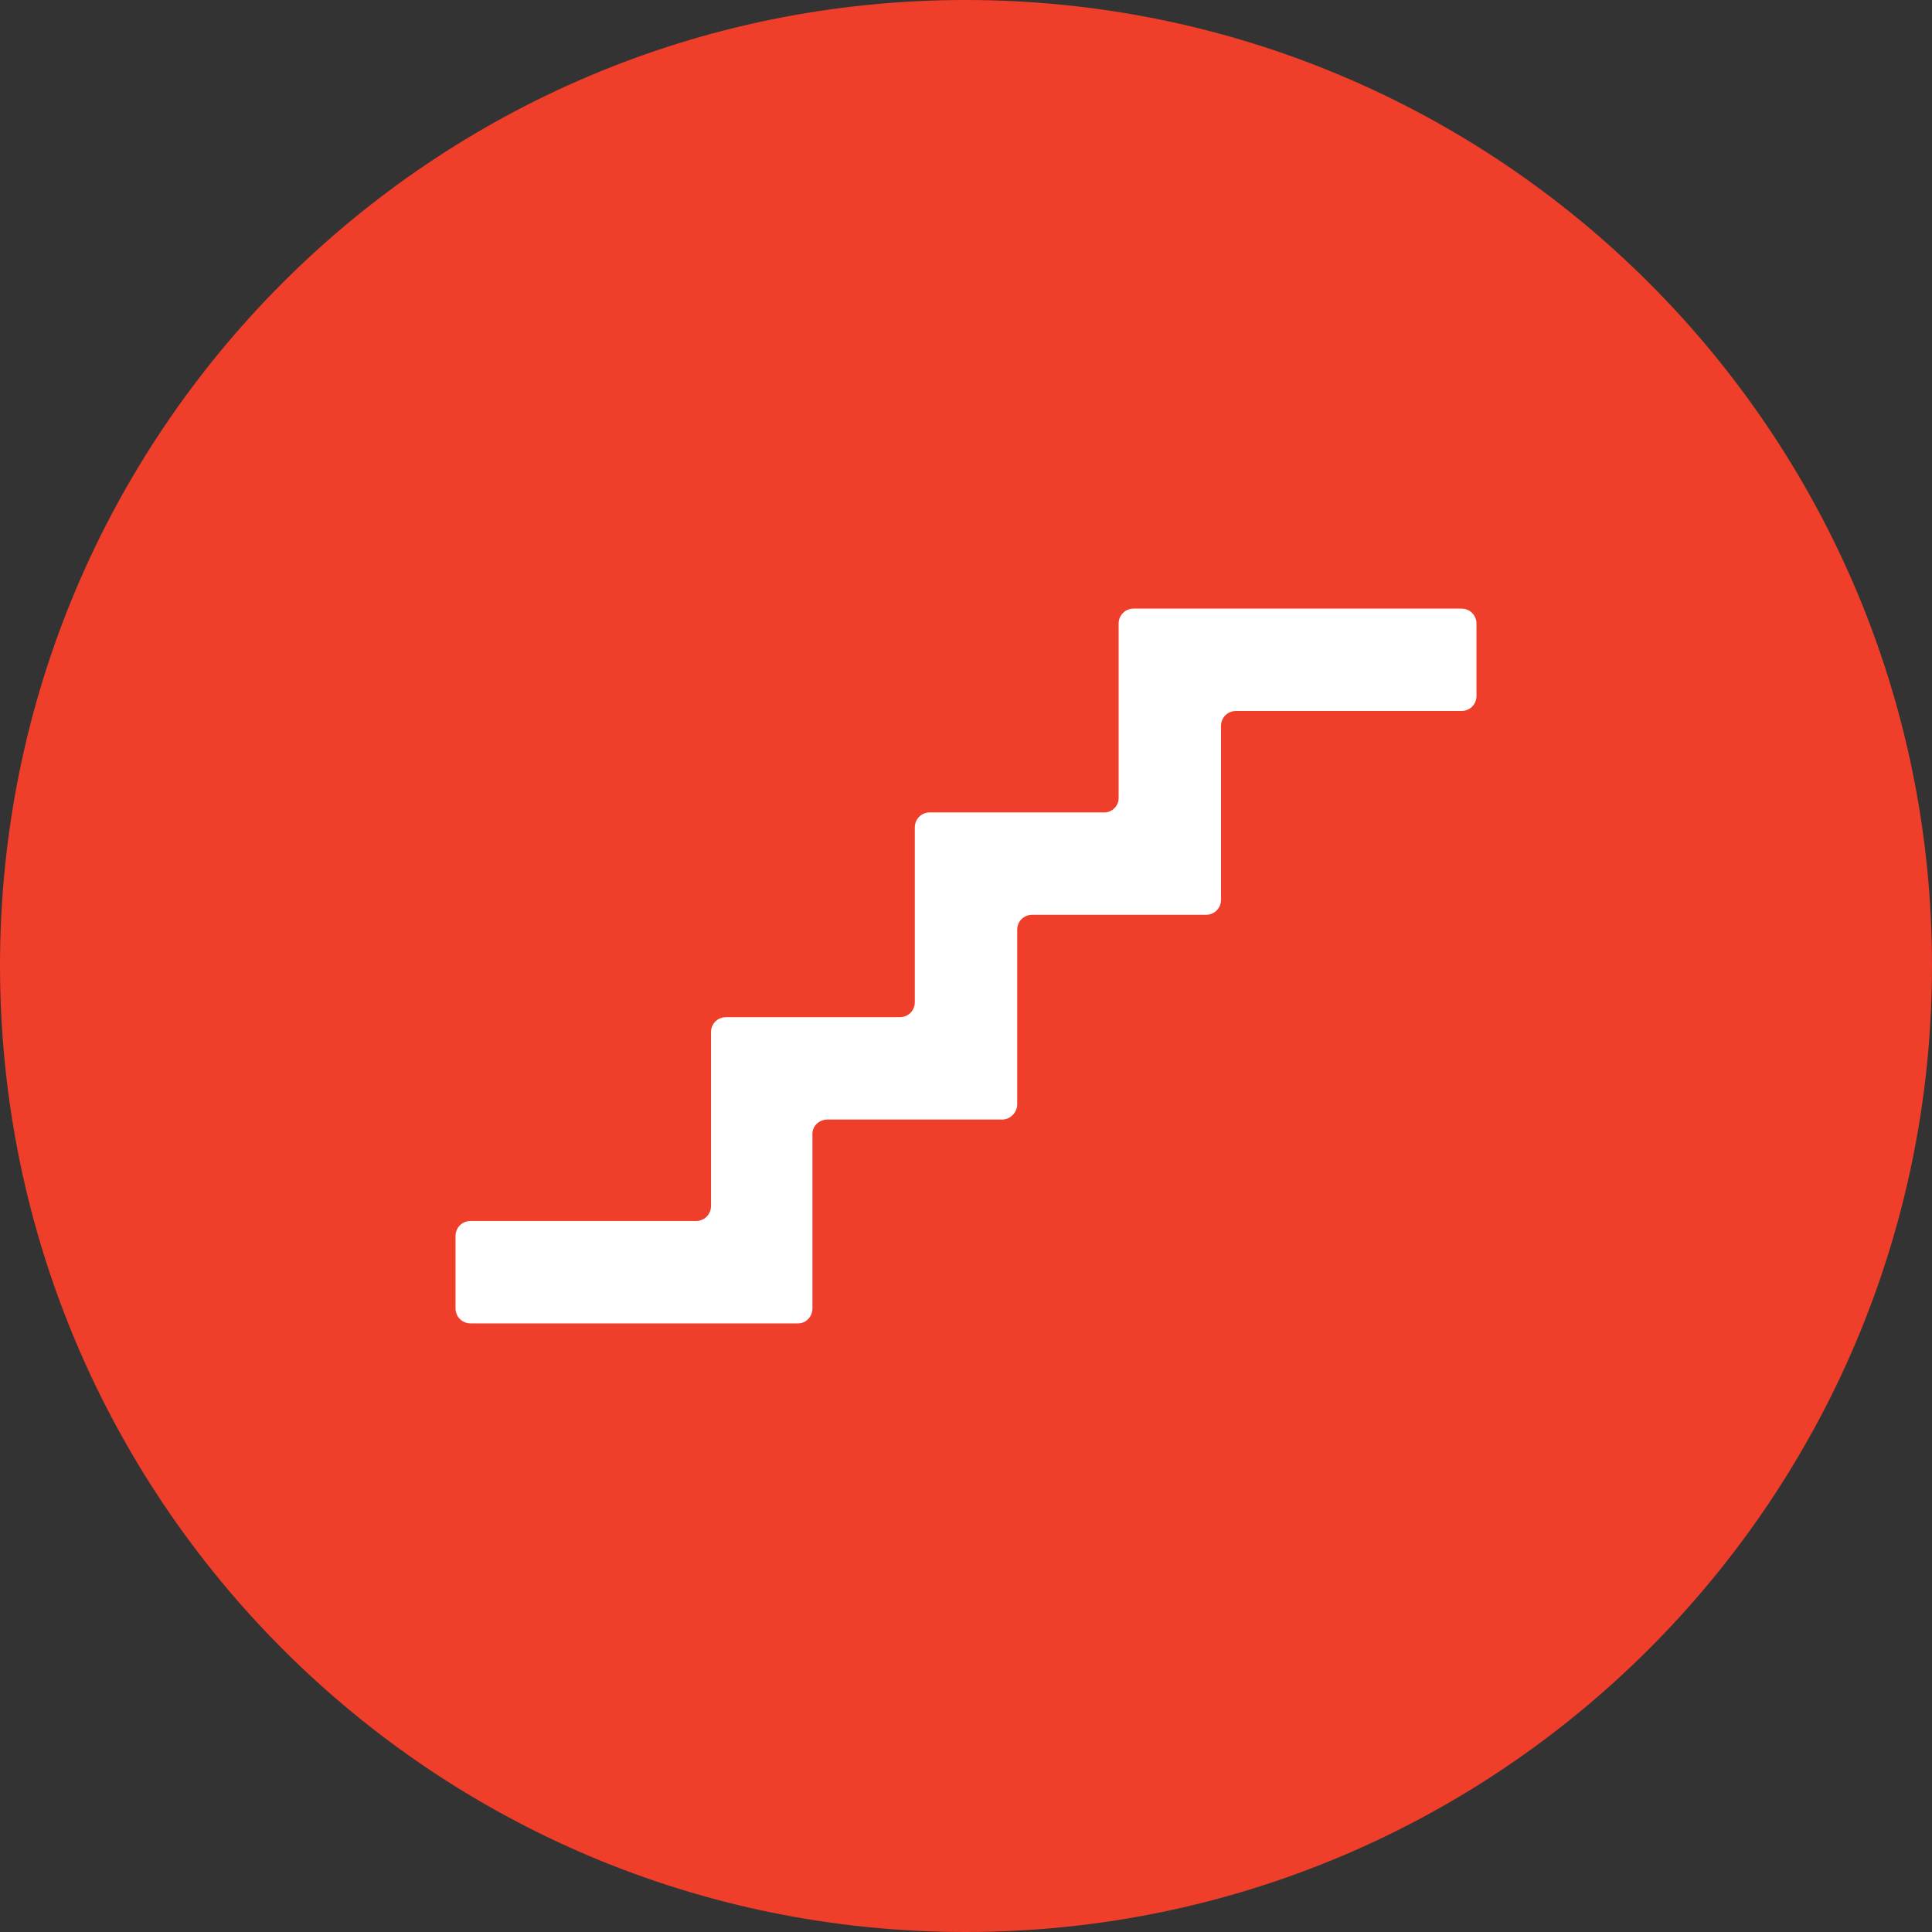
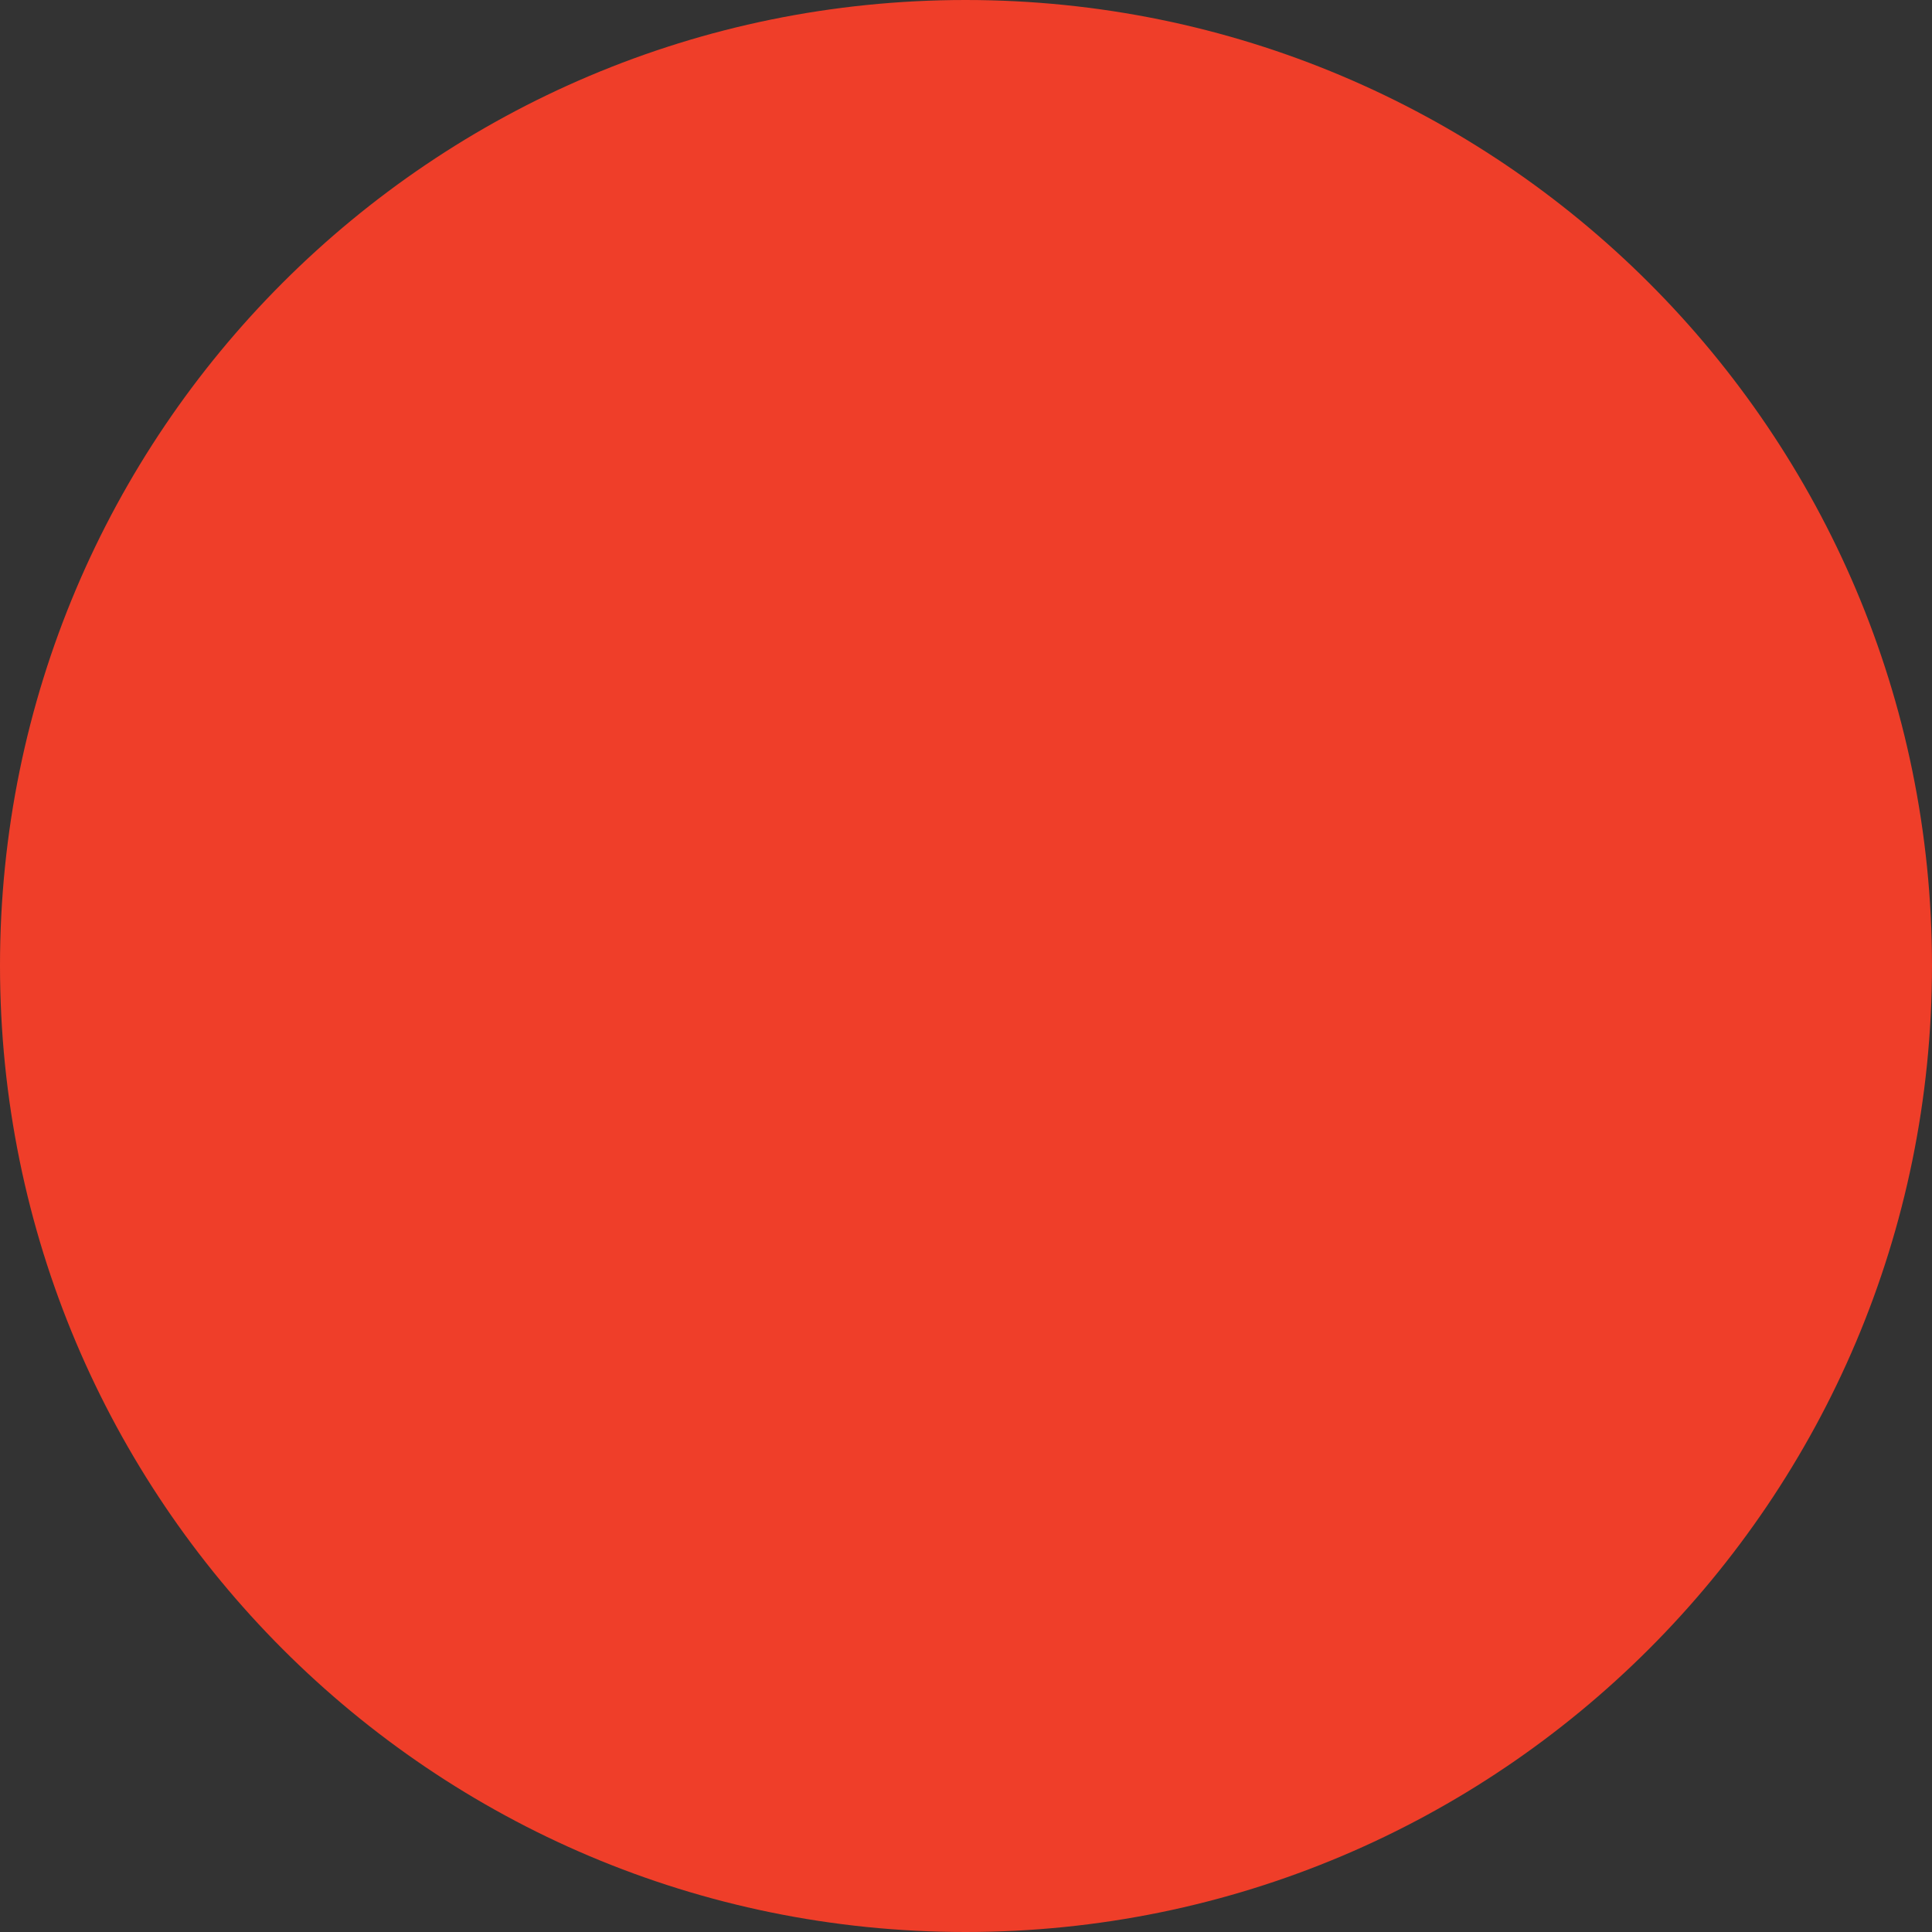
<svg xmlns="http://www.w3.org/2000/svg" xml:space="preserve" width="206px" height="206px" version="1.1" style="shape-rendering:geometricPrecision; text-rendering:geometricPrecision; image-rendering:optimizeQuality; fill-rule:evenodd; clip-rule:evenodd" viewBox="0 0 20.57 20.57">
  <rect x="0" y="0" width="20.57" height="20.57" fill="#333333" stroke="none" />
  <defs>
    <style type="text/css">
   
    .fil0 {fill:#EF3E29;fill-rule:nonzero}
    .fil1 {fill:white;fill-rule:nonzero}
   
  </style>
  </defs>
  <g id="Layer_x0020_1">
    <path class="fil0" d="M20.57 10.28c0,5.69 -4.61,10.29 -10.29,10.29 -5.68,0 -10.28,-4.6 -10.28,-10.29 0,-5.68 4.6,-10.28 10.28,-10.28 5.68,0 10.29,4.6 10.29,10.28z" />
-     <path class="fil1" d="M15.72 6.64c0,-0.09 -0.07,-0.16 -0.16,-0.16l-2.56 0 -0.93 0c-0.09,0 -0.16,0.07 -0.16,0.16l0 0.93 0 0.93c0,0.08 -0.07,0.15 -0.15,0.15l-0.93 0 -0.93 0c-0.09,0 -0.16,0.07 -0.16,0.16l0 0.93 0 0.93c0,0.09 -0.07,0.16 -0.16,0.16l-0.93 0 -0.92 0c-0.09,0 -0.16,0.07 -0.16,0.16l0 0.93 0 0.92c0,0.09 -0.07,0.16 -0.16,0.16l-2.4 0c-0.09,0 -0.16,0.07 -0.16,0.16l0 0.77c0,0.09 0.07,0.16 0.16,0.16l3.49 0c0.08,0 0.15,-0.07 0.15,-0.16l0 -1.86c0,-0.08 0.07,-0.15 0.16,-0.15l1.86 0c0.09,0 0.16,-0.08 0.16,-0.16l0 -1.86c0,-0.09 0.07,-0.16 0.16,-0.16l1.85 0c0.09,0 0.16,-0.07 0.16,-0.16l0 -1.85c0,-0.09 0.07,-0.16 0.16,-0.16l2.4 0c0.09,0 0.16,-0.07 0.16,-0.16l0 -0.77z" />
  </g>
</svg>